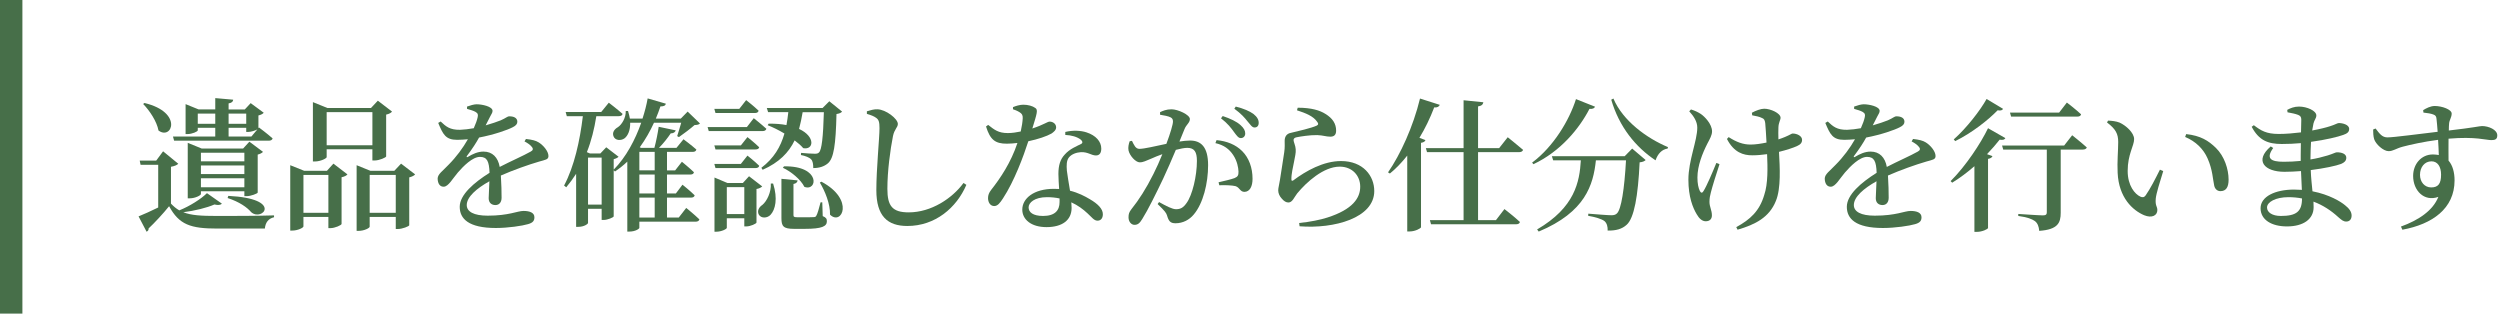
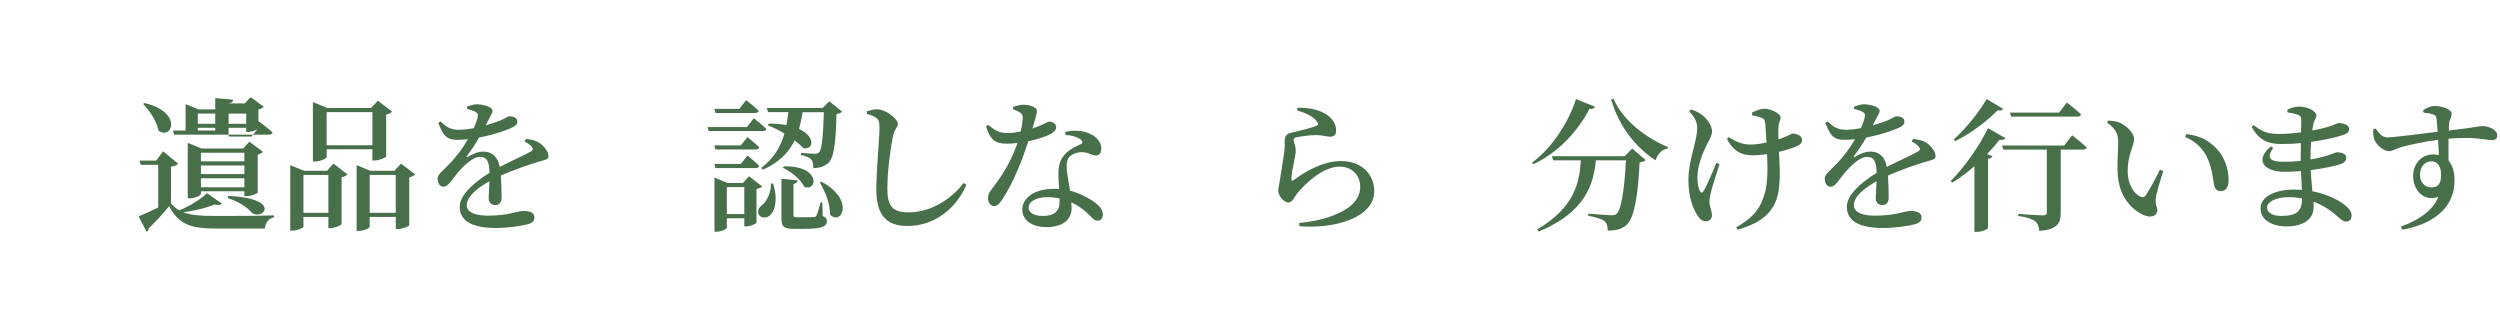
<svg xmlns="http://www.w3.org/2000/svg" version="1.1" id="レイヤー_1" x="0px" y="0px" width="558px" height="70px" viewBox="0 0 558 70" enable-background="new 0 0 558 70" xml:space="preserve">
  <g id="グループ_370" transform="translate(-171 -1532)">
    <g id="グループ_366" transform="translate(152 -579.5)">
      <g enable-background="new    ">
-         <path fill="#476F49" d="M68.519,2156.949c-0.256,0.32-0.832,0.384-1.664,0.192c-1.664,0.735-4.383,1.407-6.943,1.728     c1.76,0.704,4,0.832,7.583,0.832c3.712,0,8.704,0,12.671-0.128v0.416c-1.248,0.288-1.919,1.151-2.048,2.527H67.527     c-6.016,0-8.543-0.863-10.783-4.991c-1.28,1.6-3.296,3.775-4.576,4.959c0.032,0.385-0.16,0.576-0.448,0.736l-1.792-3.424     c1.12-0.448,2.752-1.184,4.384-1.983v-9.536h-3.936l-0.192-0.929h3.68l1.536-2.079l3.392,2.783     c-0.256,0.256-0.736,0.512-1.632,0.672v8.224c0.608,0.64,1.184,1.12,1.856,1.504c2.336-0.928,4.928-2.592,6.176-3.84     L68.519,2156.949z M51.24,2134.486c8.704,2.079,6.144,8.383,3.136,6.144c-0.384-2.048-1.984-4.448-3.424-5.92L51.24,2134.486z      M67.047,2140.021h-3.904v0.576c0,0.256-1.248,0.832-2.336,0.832h-0.384v-6.688l2.912,1.184h3.712v-2.527l4,0.352     c-0.032,0.416-0.288,0.704-1.024,0.832v1.344h3.616l1.312-1.408l2.912,2.145c-0.16,0.224-0.608,0.479-1.184,0.607v2.848     l0.128-0.16c0,0,1.855,1.376,3.04,2.433c-0.096,0.352-0.416,0.512-0.864,0.512H57.863l-0.256-0.928h9.439V2140.021z      M73.542,2155.285v-1.088h-9.695v0.608c0,0.288-1.28,0.96-2.463,0.96h-0.48v-12.384l3.136,1.28h9.215l1.408-1.536l3.04,2.272     c-0.192,0.224-0.64,0.479-1.184,0.607v8.48c-0.032,0.224-1.536,0.8-2.464,0.8H73.542z M67.047,2139.126v-2.272h-3.904v2.272     H67.047z M63.847,2145.589v1.92h9.695v-1.92H63.847z M73.542,2148.437h-9.695v1.92h9.695V2148.437z M73.542,2153.301v-2.016     h-9.695v2.016H73.542z M69.959,2155.221c12.383,0.607,7.551,5.791,5.12,3.647c-0.928-1.088-2.624-2.304-5.28-3.168     L69.959,2155.221z M70.023,2136.854v2.272h3.936v-2.272H70.023z M76.454,2140.373c-0.448,0.257-1.408,0.576-2.08,0.576h-0.416     v-0.928h-3.936v1.952h5.088L76.454,2140.373z" />
+         <path fill="#476F49" d="M68.519,2156.949c-0.256,0.32-0.832,0.384-1.664,0.192c-1.664,0.735-4.383,1.407-6.943,1.728     c1.76,0.704,4,0.832,7.583,0.832c3.712,0,8.704,0,12.671-0.128v0.416c-1.248,0.288-1.919,1.151-2.048,2.527H67.527     c-6.016,0-8.543-0.863-10.783-4.991c-1.28,1.6-3.296,3.775-4.576,4.959c0.032,0.385-0.16,0.576-0.448,0.736l-1.792-3.424     c1.12-0.448,2.752-1.184,4.384-1.983v-9.536h-3.936l-0.192-0.929h3.68l1.536-2.079l3.392,2.783     c-0.256,0.256-0.736,0.512-1.632,0.672v8.224c0.608,0.64,1.184,1.12,1.856,1.504c2.336-0.928,4.928-2.592,6.176-3.84     L68.519,2156.949z M51.24,2134.486c8.704,2.079,6.144,8.383,3.136,6.144c-0.384-2.048-1.984-4.448-3.424-5.92L51.24,2134.486z      M67.047,2140.021h-3.904v0.576c0,0.256-1.248,0.832-2.336,0.832h-0.384v-6.688l2.912,1.184h3.712v-2.527l4,0.352     c-0.032,0.416-0.288,0.704-1.024,0.832h3.616l1.312-1.408l2.912,2.145c-0.16,0.224-0.608,0.479-1.184,0.607v2.848     l0.128-0.16c0,0,1.855,1.376,3.04,2.433c-0.096,0.352-0.416,0.512-0.864,0.512H57.863l-0.256-0.928h9.439V2140.021z      M73.542,2155.285v-1.088h-9.695v0.608c0,0.288-1.28,0.96-2.463,0.96h-0.48v-12.384l3.136,1.28h9.215l1.408-1.536l3.04,2.272     c-0.192,0.224-0.64,0.479-1.184,0.607v8.48c-0.032,0.224-1.536,0.8-2.464,0.8H73.542z M67.047,2139.126v-2.272h-3.904v2.272     H67.047z M63.847,2145.589v1.92h9.695v-1.92H63.847z M73.542,2148.437h-9.695v1.92h9.695V2148.437z M73.542,2153.301v-2.016     h-9.695v2.016H73.542z M69.959,2155.221c12.383,0.607,7.551,5.791,5.12,3.647c-0.928-1.088-2.624-2.304-5.28-3.168     L69.959,2155.221z M70.023,2136.854v2.272h3.936v-2.272H70.023z M76.454,2140.373c-0.448,0.257-1.408,0.576-2.08,0.576h-0.416     v-0.928h-3.936v1.952h5.088L76.454,2140.373z" />
        <path fill="#476F49" d="M93.415,2148.021l3.136,2.4c-0.192,0.256-0.672,0.512-1.312,0.64v10.432     c-0.032,0.256-1.472,0.928-2.496,0.928h-0.448v-2.496h-5.568v2.112c0,0.288-1.248,0.928-2.496,0.928h-0.448v-14.591l3.104,1.248     h5.087L93.415,2148.021z M92.296,2158.997v-8.448h-5.568v8.448H92.296z M91.911,2146.581c0,0.256-1.344,0.96-2.624,0.96H88.84     v-13.247l3.232,1.312h9.727l1.536-1.632l3.167,2.432c-0.192,0.257-0.64,0.544-1.312,0.673v9.343     c-0.032,0.224-1.504,0.896-2.56,0.896h-0.512v-2.496H91.911V2146.581z M91.911,2136.534v7.391h10.208v-7.391H91.911z      M111.654,2150.421c-0.192,0.256-0.672,0.512-1.312,0.672v10.688c-0.032,0.224-1.536,0.832-2.528,0.832h-0.48v-2.688h-5.823     v2.176c0,0.288-1.216,0.928-2.464,0.928h-0.448v-14.655l3.072,1.248h5.344l1.504-1.601L111.654,2150.421z M107.334,2158.997     v-8.448h-5.823v8.448H107.334z" />
        <path fill="#476F49" d="M136.391,2142.518c1.408,0.16,2.176,0.352,2.848,0.768c0.992,0.608,2.176,1.952,2.176,3.04     c0,0.8-0.672,0.832-2.112,1.248c-2.304,0.672-5.759,1.888-8.511,3.104c0.128,1.824,0.16,3.84,0.16,4.96     c0,0.96-0.48,1.632-1.376,1.632c-0.8,0-1.504-0.448-1.504-1.536c0-0.832,0.128-2.241,0.16-3.776     c-2.848,1.6-5.056,3.488-5.056,5.312c0,1.472,1.568,2.367,4.671,2.367c4.768,0,6.624-1.056,8-1.056s2.432,0.384,2.432,1.408     c0,0.735-0.288,1.216-1.408,1.535c-1.28,0.385-4.479,0.864-7.199,0.864c-6.112,0-8.063-2.08-8.063-4.735     c0-2.688,3.2-5.409,6.655-7.584c-0.096-2.56-0.544-3.552-2.144-3.552c-1.664,0-3.712,2.08-4.928,3.488     c-1.152,1.344-2.112,3.136-3.136,3.168c-0.896,0.031-1.344-0.736-1.376-1.792c0-1.024,1.12-1.696,2.432-3.104     c1.728-1.729,3.232-3.776,4.32-5.696c-0.8,0.064-1.6,0.128-2.4,0.128c-2.592,0-3.167-1.248-4.224-3.775l0.544-0.32     c1.184,1.12,2.048,1.888,4.32,1.856c0.928-0.032,1.984-0.16,3.072-0.353c0.448-0.991,0.736-1.823,0.864-2.432     c0.128-0.544,0.096-0.896-0.48-1.216c-0.448-0.256-1.12-0.448-1.888-0.672v-0.512c0.704-0.256,1.568-0.513,2.144-0.513     c1.184,0,3.552,0.48,3.552,1.473c0,0.447-0.256,0.672-0.576,1.344c-0.256,0.512-0.608,1.184-0.96,1.888     c1.344-0.384,2.56-0.8,3.36-1.12c1.184-0.512,1.472-0.896,1.919-0.896c0.96,0,1.792,0.319,1.792,1.216     c0,0.448-0.288,0.864-1.024,1.216c-1.152,0.607-4.16,1.664-7.52,2.304c-0.608,1.12-1.472,2.464-2.72,4.128     c-0.128,0.191-0.032,0.352,0.224,0.191c1.056-0.64,2.208-1.184,3.488-1.184c1.984,0,3.232,1.28,3.616,3.424     c2.4-1.248,5.28-2.496,6.912-3.424c0.544-0.288,0.64-0.64,0.192-1.12c-0.32-0.416-0.96-0.832-1.568-1.151L136.391,2142.518z" />
-         <path fill="#476F49" d="M172.166,2157.909c0,0,1.824,1.472,2.944,2.56c-0.096,0.353-0.416,0.512-0.864,0.512h-12.543v1.376     c0,0.192-0.864,0.832-2.24,0.832h-0.448v-15.615c-0.832,0.8-1.76,1.535-2.752,2.208l-0.288-0.288v10.303     c-0.032,0.225-1.344,0.8-2.272,0.8h-0.416v-2.495h-3.04v3.167c0,0.192-0.832,0.864-2.176,0.864h-0.48v-11.839     c-0.672,1.056-1.408,2.048-2.208,3.008l-0.48-0.384c2.272-4.288,3.52-9.952,4.191-15.487h-3.583l-0.256-0.928h7.935l1.696-2.08     c0,0,1.888,1.439,3.072,2.496c-0.064,0.352-0.384,0.512-0.864,0.512h-4.992c-0.448,2.848-1.12,5.535-2.112,8.031l0.672,0.288H153     l1.312-1.376l2.752,2.112c-0.16,0.191-0.576,0.416-1.088,0.544v2.336c2.784-2.816,4.799-6.656,6.144-10.464h-2.464     c0.032,1.696-0.512,2.912-1.28,3.488c-0.768,0.544-2.048,0.512-2.432-0.448c-0.352-0.832,0.16-1.6,0.96-2.048     c0.896-0.576,1.824-2.144,1.76-3.616h0.512c0.192,0.608,0.32,1.152,0.416,1.696h2.815c0.512-1.568,0.896-3.071,1.152-4.512     l4.063,1.184c-0.096,0.385-0.384,0.608-1.216,0.608c-0.288,0.864-0.64,1.792-1.024,2.72h5.567l1.536-1.568l2.751,2.656     c-0.256,0.256-0.576,0.32-1.216,0.352c-0.864,0.769-2.464,1.984-3.488,2.688l-0.384-0.225c0.224-0.768,0.64-1.983,0.896-2.976     h-6.08c-0.832,1.824-1.888,3.712-3.168,5.472l0.288,0.128h2.976c0.384-1.407,0.768-3.327,0.96-4.703l3.808,0.8     c-0.128,0.384-0.48,0.672-1.12,0.672c-0.672,0.992-1.632,2.239-2.624,3.231h3.903l1.568-1.92c0,0,1.824,1.344,2.88,2.304     c-0.096,0.353-0.384,0.513-0.8,0.513h-5.76v4.127h1.824l1.503-1.92c0,0,1.696,1.376,2.688,2.336     c-0.064,0.353-0.352,0.513-0.8,0.513h-5.216v4.224h1.984l1.472-1.953c0,0,1.696,1.344,2.72,2.369     c-0.064,0.352-0.384,0.512-0.8,0.512h-5.375v4.447h2.624L172.166,2157.909z M153.288,2157.172v-10.496h-3.04v10.496H153.288z      M161.703,2145.397v4.127h3.424v-4.127H161.703z M165.127,2150.453h-3.424v4.224h3.424V2150.453z M161.703,2160.052h3.424v-4.447     h-3.424V2160.052z" />
        <path fill="#476F49" d="M187.239,2137.878c0,0,1.728,1.376,2.816,2.367c-0.096,0.353-0.416,0.513-0.832,0.513h-12.031     l-0.256-0.896h8.768L187.239,2137.878z M178.696,2136.726l-0.256-0.928h5.568l1.536-1.952c0,0,1.76,1.376,2.784,2.368     c-0.096,0.352-0.384,0.512-0.832,0.512H178.696z M184.36,2143.957l1.472-1.855c0,0,1.664,1.312,2.624,2.271     c-0.064,0.32-0.384,0.48-0.832,0.48h-8.927l-0.256-0.896H184.36z M178.696,2149.013l-0.256-0.928h5.92l1.472-1.855     c0,0,1.664,1.312,2.624,2.271c-0.064,0.352-0.384,0.512-0.832,0.512H178.696z M189.128,2153.108     c-0.224,0.224-0.672,0.48-1.28,0.576v7.488c-0.032,0.256-1.344,0.864-2.272,0.864h-0.448v-1.824h-3.903v2.144     c0,0.257-1.184,0.864-2.368,0.864h-0.384v-12.095l2.88,1.216h3.456l1.376-1.504L189.128,2153.108z M185.128,2159.285v-6.016     h-3.903v6.016H185.128z M191.559,2152.469c1.088,3.392,0.48,5.856-0.576,6.976c-0.704,0.768-2.112,0.863-2.624-0.064     c-0.416-0.8,0.032-1.632,0.8-2.144c0.992-0.8,2.016-2.88,1.888-4.768H191.559z M190.44,2136.534l-0.288-0.929h12.447l1.504-1.504     l2.848,2.304c-0.224,0.288-0.608,0.448-1.248,0.544c-0.16,6.912-0.608,9.888-1.92,11.008c-0.832,0.704-1.92,1.056-3.264,1.056     c0-0.832-0.096-1.567-0.48-1.952c-0.384-0.416-1.28-0.768-2.272-0.96l0.032-0.479c0.928,0.096,2.528,0.192,3.104,0.192     c0.416,0,0.672-0.064,0.896-0.288c0.608-0.576,0.928-3.392,1.088-8.991h-4.735c-0.224,1.312-0.48,2.56-0.8,3.743     c3.744,1.728,3.264,4.768,0.928,4.288c-0.48-0.576-1.152-1.152-1.92-1.729c-1.312,2.72-3.456,4.928-7.136,6.56l-0.288-0.447     c2.784-2.112,4.288-4.64,5.151-7.647c-1.28-0.769-2.592-1.408-3.744-1.856l0.224-0.352c1.536,0,2.848,0.096,3.968,0.319     c0.16-0.928,0.32-1.888,0.416-2.879H190.44z M202.631,2159.733c0.768,0.319,0.928,0.607,0.928,1.151     c0,1.12-1.056,1.696-4.927,1.696h-2.4c-2.4,0-2.816-0.576-2.816-2.4v-8.767l3.616,0.352c-0.064,0.416-0.352,0.704-0.928,0.8     v6.913c0,0.384,0.096,0.512,0.832,0.512h1.92c0.832,0,1.504,0,1.792-0.032c0.256,0,0.416-0.064,0.544-0.288     c0.256-0.384,0.608-1.632,0.96-3.008h0.384L202.631,2159.733z M193.991,2148.629c8.287-0.16,7.487,5.696,4.543,4.575     c-0.8-1.632-2.976-3.423-4.8-4.255L193.991,2148.629z M202.342,2152.053c7.52,4,4.512,9.919,1.92,7.36     c0.064-2.399-1.12-5.248-2.272-7.168L202.342,2152.053z" />
        <path fill="#476F49" d="M212.488,2136.918v-0.576c0.832-0.256,1.6-0.48,2.336-0.448c1.888,0.032,4.576,2.112,4.576,3.264     c0,0.8-0.768,1.152-1.088,2.72c-0.608,3.072-1.248,7.808-1.248,11.775c0,3.808,1.088,5.249,4.768,5.249     c4.992,0,9.695-3.104,12.223-6.56l0.64,0.416c-2.208,5.152-6.976,9.183-13.183,9.183c-4.416,0-6.912-2.207-6.912-8     c0-4.735,0.704-11.647,0.704-13.823c0-1.376-0.16-1.888-0.736-2.304C214.056,2137.43,213.448,2137.206,212.488,2136.918z" />
        <path fill="#476F49" d="M245.096,2135.414c0.576-0.256,1.536-0.544,2.304-0.544c1.056,0,2.08,0.288,2.688,0.735     c0.64,0.416,0.352,1.248-0.672,4.576c2.624-0.864,3.36-1.536,3.872-1.536c0.704,0,1.44,0.48,1.44,1.28     c0,0.64-0.576,1.056-1.024,1.376c-1.056,0.607-3.04,1.279-5.184,1.728c-1.056,3.296-3.136,8.928-5.664,12.767     c-0.672,1.024-1.184,1.696-1.952,1.696c-0.896,0-1.376-0.864-1.376-1.76c0-0.672,0.192-1.184,0.704-1.856     c2.048-2.592,4.416-6.112,5.856-10.464c-0.832,0.096-1.632,0.16-2.368,0.16c-2.56,0-3.711-0.832-4.64-3.84l0.48-0.352     c1.376,1.088,2.272,1.823,4.384,1.823c0.928,0,1.984-0.16,2.88-0.352c0.256-1.12,0.416-2.208,0.448-2.976     c0.032-0.672-0.192-1.024-0.736-1.344c-0.512-0.32-1.056-0.513-1.44-0.641V2135.414z M256.775,2140.949     c1.696-0.416,3.488-0.319,4.736,0.096c2.08,0.673,3.295,2.049,3.295,3.616c0,0.928-0.352,1.536-1.184,1.536     c-1.056,0-1.76-0.8-3.36-0.736c-1.024,0.064-2.08,0.448-2.656,1.152c-0.576,0.704-0.576,1.76-0.48,2.976     c0.096,0.928,0.416,2.688,0.704,4.479c1.824,0.449,3.295,1.216,4.416,1.888c1.824,1.057,2.912,2.176,2.912,3.36     c0,0.991-0.544,1.439-1.184,1.439c-0.8,0-1.248-0.735-2.24-1.632c-0.992-0.928-2.144-1.792-3.616-2.464     c0.032,0.448,0.064,0.864,0.064,1.248c0,2.752-2.112,4.288-5.6,4.288c-3.456,0-5.407-1.729-5.407-3.904     c0-2.496,2.56-4.64,7.039-4.64c0.416,0,0.8,0,1.184,0.032c-0.064-1.152-0.16-2.336-0.16-3.359c0-1.92,0.416-3.265,1.408-4.32     c1.12-1.279,2.656-1.855,3.711-2.399c0.384-0.256,0.256-0.608-0.16-0.96c-0.8-0.608-2.016-0.96-3.424-1.024V2140.949z      M255.495,2155.796c-0.864-0.191-1.792-0.287-2.816-0.287c-2.752,0-4.096,1.216-4.096,2.271c0,1.088,0.96,1.92,3.232,1.92     c2.656,0,3.68-1.248,3.68-3.104C255.495,2156.34,255.495,2156.053,255.495,2155.796z" />
-         <path fill="#476F49" d="M282.248,2143.094c0.8-0.129,1.696-0.225,2.368-0.225c2.464,0,4.032,1.44,4.032,5.504     c0,4-1.088,8.543-3.232,11.04c-0.96,1.152-2.4,1.92-4.032,1.92c-1.184,0-1.536-0.48-1.92-1.792     c-0.192-0.544-0.416-0.896-2.08-2.496l0.32-0.447c1.664,0.928,2.976,1.6,3.776,1.6c1.024,0,1.632-0.353,2.336-1.344     c1.312-1.76,2.335-6.048,2.335-9.44c0-1.984-0.544-2.912-2.144-2.912c-0.672,0-1.568,0.192-2.56,0.448     c-0.896,2.111-1.92,4.512-2.815,6.399c-1.6,3.36-3.424,7.04-4.672,9.024c-0.608,1.023-1.056,1.312-1.76,1.312     c-0.64,0-1.312-0.64-1.312-1.663c0-0.769,0.128-1.152,0.64-1.824c1.664-2.08,3.264-4.544,4.927-7.872     c0.704-1.376,1.376-2.912,1.984-4.416c-0.96,0.352-1.855,0.704-2.464,0.992c-1.216,0.479-1.76,0.832-2.592,0.832     c-0.896,0-2.24-1.473-2.496-2.656c-0.128-0.704,0.032-1.408,0.256-2.048l0.512-0.096c0.48,0.96,0.8,1.792,1.664,1.792     c1.056,0,3.584-0.608,6.016-1.12c0.896-2.368,1.472-4.352,1.472-4.96c0-0.416-0.096-0.704-0.48-0.928     c-0.512-0.288-1.568-0.48-2.4-0.608v-0.575c0.608-0.288,1.408-0.641,2.56-0.641c1.408,0,4.096,1.216,4.096,2.176     c0,0.832-0.8,1.248-1.184,2.208L282.248,2143.094z M290.535,2142.773c2.304,0.224,4.256,0.992,5.728,2.464     c1.504,1.504,2.304,3.712,2.304,6.176c0,1.632-0.576,2.879-1.792,2.912c-1.024,0-1.024-0.96-2.016-1.28     c-0.704-0.192-2.528-0.257-3.616-0.192l-0.16-0.672c1.28-0.288,2.784-0.64,3.552-0.928c0.704-0.288,0.928-0.608,0.896-1.472     c-0.032-0.864-0.288-2.336-1.184-3.681c-0.864-1.312-2.08-2.239-3.968-2.655L290.535,2142.773z M291.911,2137.397     c1.696,0.576,3.104,1.216,4,2.048c0.736,0.672,1.024,1.216,1.024,1.856c0,0.607-0.416,1.023-0.992,1.023     c-0.544,0-0.928-0.576-1.504-1.344c-0.608-0.864-1.44-1.952-2.912-3.072L291.911,2137.397z M294.822,2135.286     c1.76,0.447,3.104,1.023,3.968,1.663c0.832,0.673,1.152,1.28,1.152,1.984c0,0.64-0.352,1.023-0.928,1.023s-0.928-0.64-1.6-1.407     c-0.608-0.769-1.344-1.632-2.912-2.784L294.822,2135.286z" />
        <path fill="#476F49" d="M308.488,2136.118l0.16-0.576c3.104,0,4.959,0.607,6.175,1.376c1.632,0.991,2.4,2.208,2.4,3.743     c0,0.864-0.385,1.344-1.28,1.344c-0.992,0-1.504-0.287-2.943-0.352c-1.633-0.032-3.776,0.32-4.576,0.48     c-0.544,0.096-0.704,0.352-0.704,0.64c0,0.416,0.448,1.248,0.48,2.048c0.064,0.864-0.16,1.6-0.352,2.688     c-0.256,1.344-0.64,2.816-0.608,4.032c0,0.352,0.16,0.384,0.416,0.224c2.815-2.112,6.719-4.319,10.655-4.319     c4.959,0,7.423,3.327,7.423,6.688c0,6.016-8.927,8.479-16.671,7.871l-0.096-0.736c2.399-0.224,4.832-0.735,6.304-1.216     c5.695-1.823,7.327-4.384,7.327-6.879c0-2.528-1.823-4.48-4.575-4.48c-3.584,0-7.392,3.424-9.503,5.985     c-0.672,0.863-1.056,2.016-1.952,2.016c-0.512,0-0.992-0.288-1.504-0.896c-0.48-0.512-0.768-1.184-0.768-1.792     c0-0.576,0.224-1.28,0.384-2.336c0.224-1.664,0.768-4.672,0.96-6.208c0.16-1.12,0.096-1.76,0.096-2.527     c0-0.8,0.32-1.601,1.408-1.792c1.504-0.353,4.543-1.056,5.727-1.6c0.416-0.192,0.448-0.48,0.064-0.929     C312.103,2137.43,310.471,2136.758,308.488,2136.118z" />
-         <path fill="#476F49" d="M340.359,2134.902c-0.16,0.384-0.544,0.64-1.248,0.575c-0.928,2.432-2.048,4.736-3.296,6.784l1.345,0.512     c-0.097,0.288-0.385,0.512-0.992,0.607v18.847c-0.064,0.256-1.312,0.929-2.496,0.929h-0.576v-16.927     c-1.216,1.535-2.495,2.879-3.871,3.999l-0.416-0.256c2.752-3.968,5.631-10.239,7.135-16.479L340.359,2134.902z M348.902,2145.461     v15.167h4l1.888-2.464c0,0,2.208,1.696,3.456,2.88c-0.063,0.352-0.416,0.512-0.832,0.512h-19.007l-0.256-0.928h7.52v-15.167     h-8.159l-0.256-0.896h8.415v-10.688l4.416,0.448c-0.096,0.479-0.353,0.8-1.185,0.928v9.312h4.704l1.92-2.432     c0,0,2.08,1.663,3.424,2.815c-0.096,0.352-0.448,0.512-0.896,0.512H348.902z" />
        <path fill="#476F49" d="M375.015,2135.317c-0.16,0.32-0.448,0.544-1.248,0.48c-2.272,4.416-6.496,9.535-12.512,12.351     l-0.287-0.352c4.799-3.584,8.287-9.439,9.791-14.175L375.015,2135.317z M383.302,2144.661l3.008,2.56     c-0.256,0.256-0.64,0.448-1.344,0.513c-0.353,7.519-1.216,12.479-2.912,13.951c-1.023,0.929-2.336,1.312-4.224,1.28     c0.032-0.864-0.16-1.632-0.704-2.112c-0.607-0.479-2.111-0.928-3.647-1.184l0.032-0.479c1.663,0.128,4.319,0.352,5.119,0.352     c0.608,0,0.928-0.096,1.248-0.384c0.992-0.864,1.696-5.537,2.048-11.872h-6.72c-0.576,5.503-2.367,11.551-12.767,15.903     l-0.353-0.479c8.447-4.928,9.472-10.624,9.76-15.423h-6.176l-0.288-0.928h16.255L383.302,2144.661z M379.111,2133.494     c2.111,4.991,7.455,8.863,12.19,10.847l-0.096,0.32c-1.248,0.192-2.176,1.12-2.688,2.624c-4.448-2.944-8.128-7.487-9.888-13.535     L379.111,2133.494z" />
        <path fill="#476F49" d="M402.792,2148.148c-0.704,2.112-1.6,4.992-1.92,6.273c-0.192,0.703-0.32,1.344-0.32,2.144     c0,1.088,0.544,1.855,0.544,3.008c0,0.832-0.512,1.312-1.376,1.312c-0.8,0-1.472-0.607-2.016-1.567     c-0.863-1.44-1.855-3.872-1.855-7.712c0-4.287,1.983-8.703,1.983-11.615c0-1.376-0.8-2.56-1.792-3.647l0.385-0.416     c0.928,0.288,1.504,0.576,2.176,0.992c0.863,0.576,2.527,2.271,2.527,3.903c0,0.832-0.479,1.664-1.056,2.752     c-1.088,2.144-2.208,4.928-2.208,7.552c0,1.344,0.224,2.367,0.544,3.008c0.256,0.479,0.544,0.479,0.8,0.031     c0.704-1.088,2.048-4.255,2.88-6.303L402.792,2148.148z M410.023,2136.662c0.864-0.48,2.016-0.896,2.752-0.896     c1.408,0,3.647,0.992,3.647,2.016c0,0.513-0.448,1.057-0.479,2.176c-0.032,0.673-0.032,1.633,0,2.656     c0.544-0.192,1.056-0.352,1.472-0.544c1.151-0.479,1.472-0.768,1.695-0.768c0.992,0,2.112,0.544,2.112,1.407     c0,0.608-0.288,1.024-1.152,1.408c-0.863,0.384-2.304,0.864-3.999,1.28c0.191,3.392,0.479,8.159-0.704,10.975     c-1.472,3.648-4.576,5.248-8.544,6.399l-0.287-0.575c3.104-1.696,5.184-3.584,6.239-7.168c0.864-2.528,0.768-6.144,0.64-9.12     c-1.12,0.16-2.239,0.256-3.327,0.256c-1.952,0-4.064-0.608-5.632-3.647l0.384-0.416c1.76,1.12,3.2,1.664,4.896,1.664     c1.056,0,2.304-0.192,3.552-0.448c-0.096-1.664-0.191-3.424-0.288-4.352c-0.096-0.704-0.288-0.96-0.704-1.12     c-0.607-0.32-1.407-0.448-2.207-0.608L410.023,2136.662z" />
        <path fill="#476F49" d="M445.991,2142.518c1.408,0.16,2.176,0.352,2.848,0.768c0.992,0.608,2.177,1.952,2.177,3.04     c0,0.8-0.673,0.832-2.112,1.248c-2.304,0.672-5.76,1.888-8.512,3.104c0.128,1.824,0.16,3.84,0.16,4.96     c0,0.96-0.479,1.632-1.376,1.632c-0.8,0-1.504-0.448-1.504-1.536c0-0.832,0.128-2.241,0.16-3.776     c-2.848,1.6-5.056,3.488-5.056,5.312c0,1.472,1.568,2.367,4.672,2.367c4.768,0,6.623-1.056,7.999-1.056s2.432,0.384,2.432,1.408     c0,0.735-0.287,1.216-1.407,1.535c-1.28,0.385-4.479,0.864-7.199,0.864c-6.112,0-8.063-2.08-8.063-4.735     c0-2.688,3.199-5.409,6.655-7.584c-0.096-2.56-0.544-3.552-2.144-3.552c-1.664,0-3.712,2.08-4.928,3.488     c-1.152,1.344-2.112,3.136-3.136,3.168c-0.896,0.031-1.345-0.736-1.376-1.792c0-1.024,1.119-1.696,2.432-3.104     c1.728-1.729,3.231-3.776,4.319-5.696c-0.8,0.064-1.6,0.128-2.399,0.128c-2.592,0-3.168-1.248-4.224-3.775l0.544-0.32     c1.184,1.12,2.048,1.888,4.319,1.856c0.928-0.032,1.984-0.16,3.072-0.353c0.447-0.991,0.735-1.823,0.863-2.432     c0.128-0.544,0.097-0.896-0.479-1.216c-0.448-0.256-1.12-0.448-1.888-0.672v-0.512c0.703-0.256,1.567-0.513,2.144-0.513     c1.184,0,3.552,0.48,3.552,1.473c0,0.447-0.256,0.672-0.576,1.344c-0.256,0.512-0.607,1.184-0.96,1.888     c1.344-0.384,2.56-0.8,3.36-1.12c1.184-0.512,1.472-0.896,1.919-0.896c0.96,0,1.792,0.319,1.792,1.216     c0,0.448-0.288,0.864-1.023,1.216c-1.152,0.607-4.16,1.664-7.52,2.304c-0.608,1.12-1.472,2.464-2.72,4.128     c-0.128,0.191-0.032,0.352,0.224,0.191c1.056-0.64,2.208-1.184,3.488-1.184c1.983,0,3.231,1.28,3.615,3.424     c2.4-1.248,5.28-2.496,6.912-3.424c0.544-0.288,0.64-0.64,0.191-1.12c-0.319-0.416-0.96-0.832-1.567-1.151L445.991,2142.518z" />
        <path fill="#476F49" d="M466.6,2142.325c-0.16,0.32-0.48,0.48-1.28,0.353c-0.768,0.991-1.728,2.079-2.815,3.231l1.216,0.448     c-0.128,0.287-0.416,0.512-0.992,0.607v15.423c-0.032,0.256-1.312,0.864-2.464,0.864h-0.576v-14.656     c-1.536,1.344-3.231,2.624-4.959,3.68l-0.353-0.352c3.359-3.328,6.72-8.416,8.352-11.808L466.6,2142.325z M466.088,2135.798     c-0.191,0.32-0.512,0.448-1.216,0.32c-2.144,2.207-5.76,5.056-9.471,6.879l-0.32-0.384c2.848-2.527,5.888-6.432,7.327-9.023     L466.088,2135.798z M481.51,2141.686c0,0,2.017,1.6,3.264,2.72c-0.096,0.32-0.447,0.479-0.896,0.479h-4.928v14.112     c0,2.208-0.607,3.744-4.8,4.031c-0.063-0.928-0.352-1.728-0.96-2.176c-0.672-0.479-1.664-0.863-3.712-1.151v-0.448     c0,0,4.64,0.32,5.504,0.32c0.672,0,0.864-0.225,0.864-0.672v-14.016h-9.728l-0.256-0.896h13.854L481.51,2141.686z      M467.88,2137.525l-0.256-0.896h10.976l1.728-2.24c0,0,2.016,1.536,3.168,2.624c-0.064,0.352-0.384,0.512-0.832,0.512H467.88z" />
        <path fill="#476F49" d="M491.784,2143.189c0-1.792-0.544-2.88-2.495-4.352l0.224-0.416c0.832,0.031,1.792,0.128,2.592,0.447     c1.408,0.641,3.231,2.272,3.231,3.68c0,1.504-1.439,3.393-1.439,7.104c0,3.328,1.632,5.184,2.815,5.729     c0.48,0.224,0.864,0.191,1.185-0.257c1.056-1.504,2.176-3.711,3.199-5.759l0.736,0.319c-0.736,2.336-1.568,5.056-1.664,6.112     c-0.16,1.696,0.352,1.729,0.352,2.592c0,1.217-1.216,1.856-2.943,1.152c-2.56-1.088-5.664-3.903-5.92-9.472     C491.528,2147.637,491.784,2145.077,491.784,2143.189z M506.727,2142.069l0.224-0.64c3.2,0.352,4.96,1.439,6.656,3.104     c1.888,1.855,2.815,4.735,2.815,7.071c0,1.696-0.576,2.56-1.824,2.56c-0.607,0-1.184-0.384-1.376-1.184     c-0.319-1.376-0.352-3.552-1.472-6.079C510.823,2144.757,509.095,2143.062,506.727,2142.069z" />
        <path fill="#476F49" d="M529.511,2136.021c0.704-0.384,1.568-0.735,2.624-0.735c1.76,0,3.872,0.928,3.872,1.983     c0,0.64-0.448,0.992-0.641,1.792c-0.096,0.416-0.191,0.928-0.288,1.568c1.729-0.32,3.136-0.673,4-0.96     c1.152-0.353,1.632-0.704,1.952-0.704c0.832,0,2.304,0.352,2.304,1.312c0,0.768-0.544,1.056-1.344,1.344     c-1.152,0.416-3.84,1.088-7.168,1.536c-0.063,1.184-0.128,2.496-0.128,3.936c1.376-0.224,2.688-0.544,3.84-0.896     c1.248-0.384,1.76-0.704,2.048-0.704c1.056,0,2.112,0.32,2.112,1.216c0,0.704-0.48,1.088-1.152,1.376     c-1.088,0.416-3.712,0.992-6.783,1.376c0.063,1.824,0.256,3.359,0.384,4.736c3.775,0.736,6.304,2.304,7.264,3.104     c0.896,0.704,1.472,1.44,1.472,2.305c0,0.896-0.512,1.344-1.184,1.344c-0.673,0-1.057-0.353-1.761-0.96     c-1.6-1.472-3.423-2.688-5.567-3.488c0.032,0.416,0.032,0.832,0.032,1.248c0,2.656-2.271,4.288-5.951,4.288     c-3.424,0-5.888-1.472-5.888-4.063c0-2.624,3.296-4.161,7.455-4.161c0.608,0,1.184,0.032,1.76,0.064     c-0.063-1.217-0.128-2.656-0.191-4.192c-1.216,0.097-2.496,0.16-3.712,0.16c-4.384,0-6.783-2.464-3.04-5.663l0.544,0.352     c-1.664,2.336-0.576,3.071,2.336,3.071c1.28,0,2.56-0.063,3.808-0.191c0-0.48,0-0.96,0-1.408c0-0.832,0-1.695,0.032-2.56     c-1.376,0.128-2.816,0.192-4.256,0.192c-3.071,0-5.119-0.801-6.72-3.84l0.48-0.353c1.6,1.216,2.783,1.952,5.567,1.952     c1.632,0,3.359-0.16,4.96-0.353c0.031-1.375,0.063-2.432,0.063-2.815c0-0.64-0.191-0.864-0.704-1.088     c-0.672-0.256-1.344-0.384-2.367-0.576L529.511,2136.021z M532.807,2155.796c-0.96-0.191-1.983-0.287-3.04-0.287     c-2.848,0-4.768,1.088-4.768,2.304c0,1.088,1.185,1.888,3.072,1.888C531.527,2159.701,532.807,2158.741,532.807,2155.796z" />
        <path fill="#476F49" d="M559.848,2136.086c0.672-0.416,1.632-0.928,2.592-0.928c1.6,0,3.775,0.768,3.775,1.695     c0,0.832-0.512,1.408-0.575,2.208c-0.032,0.352-0.064,0.896-0.064,1.568c5.632-0.641,6.848-0.992,7.424-0.992     c1.439,0,3.392,0.8,3.392,2.08c0,0.863-0.48,1.056-1.312,1.056c-1.247,0-3.455-0.832-9.567-0.32c0,1.536-0.031,3.328,0,4.896     c0.929,1.057,1.345,2.656,1.345,4.416c0,6.304-4.992,9.792-11.647,11.007l-0.32-0.703c3.904-1.408,7.136-3.552,8.352-6.624     c-3.199,1.152-5.632-1.44-5.632-4.672c0-2.624,1.792-4.8,4.416-4.8c0.479,0,0.928,0.064,1.312,0.128     c-0.031-0.863-0.063-2.111-0.159-3.392c-3.232,0.416-6.208,1.088-7.904,1.536c-1.472,0.384-2.111,0.992-3.136,0.992     c-1.184,0-2.879-1.568-3.231-2.688c-0.192-0.64-0.224-1.472-0.224-2.144l0.544-0.224c0.928,1.216,1.472,1.952,2.592,1.983     c1.312,0.032,7.583-0.832,11.263-1.248c-0.096-1.151-0.16-2.176-0.256-2.911c-0.063-0.576-0.224-0.769-0.735-0.96     c-0.513-0.192-1.248-0.32-2.177-0.416L559.848,2136.086z M563.848,2150.484c0-1.792-0.769-2.976-2.145-2.976     c-1.535,0-2.56,1.312-2.56,3.008c0,1.6,1.024,2.815,2.496,2.815C563.208,2153.332,563.848,2152.501,563.848,2150.484z" />
      </g>
-       <rect id="長方形_173" x="19" y="2111.5" fill="#476F49" width="5" height="70" />
    </g>
  </g>
</svg>